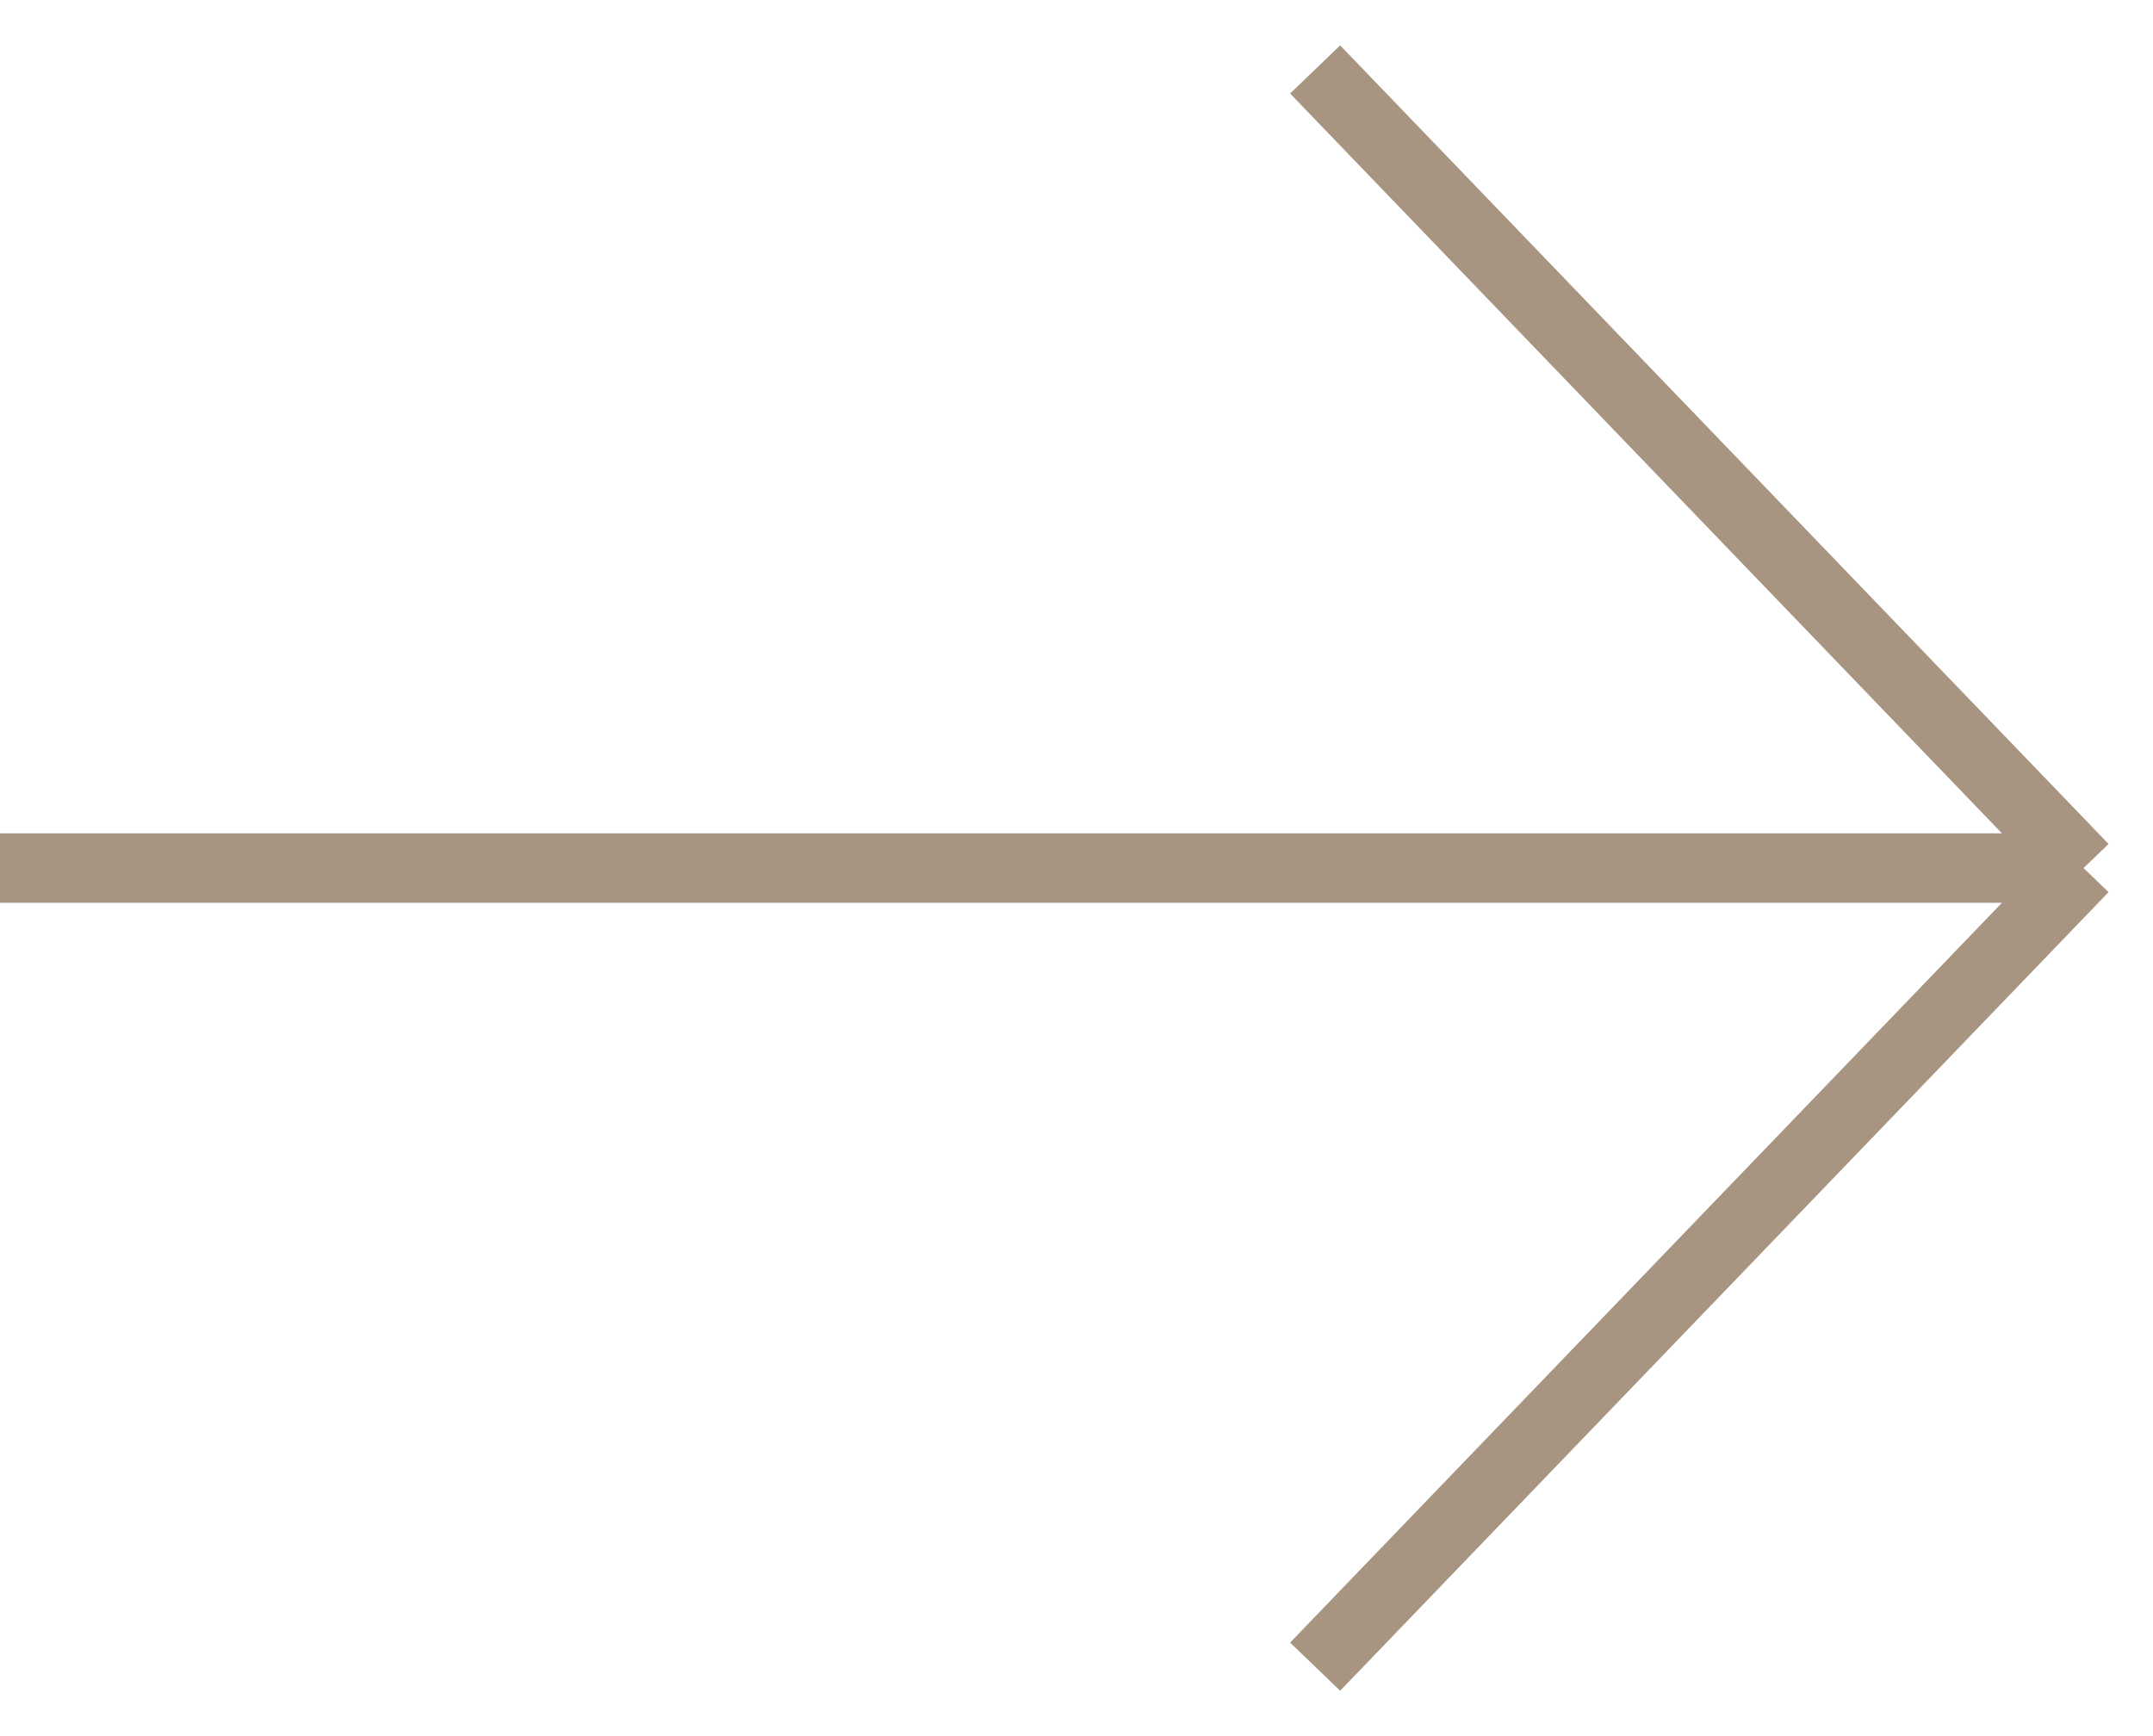
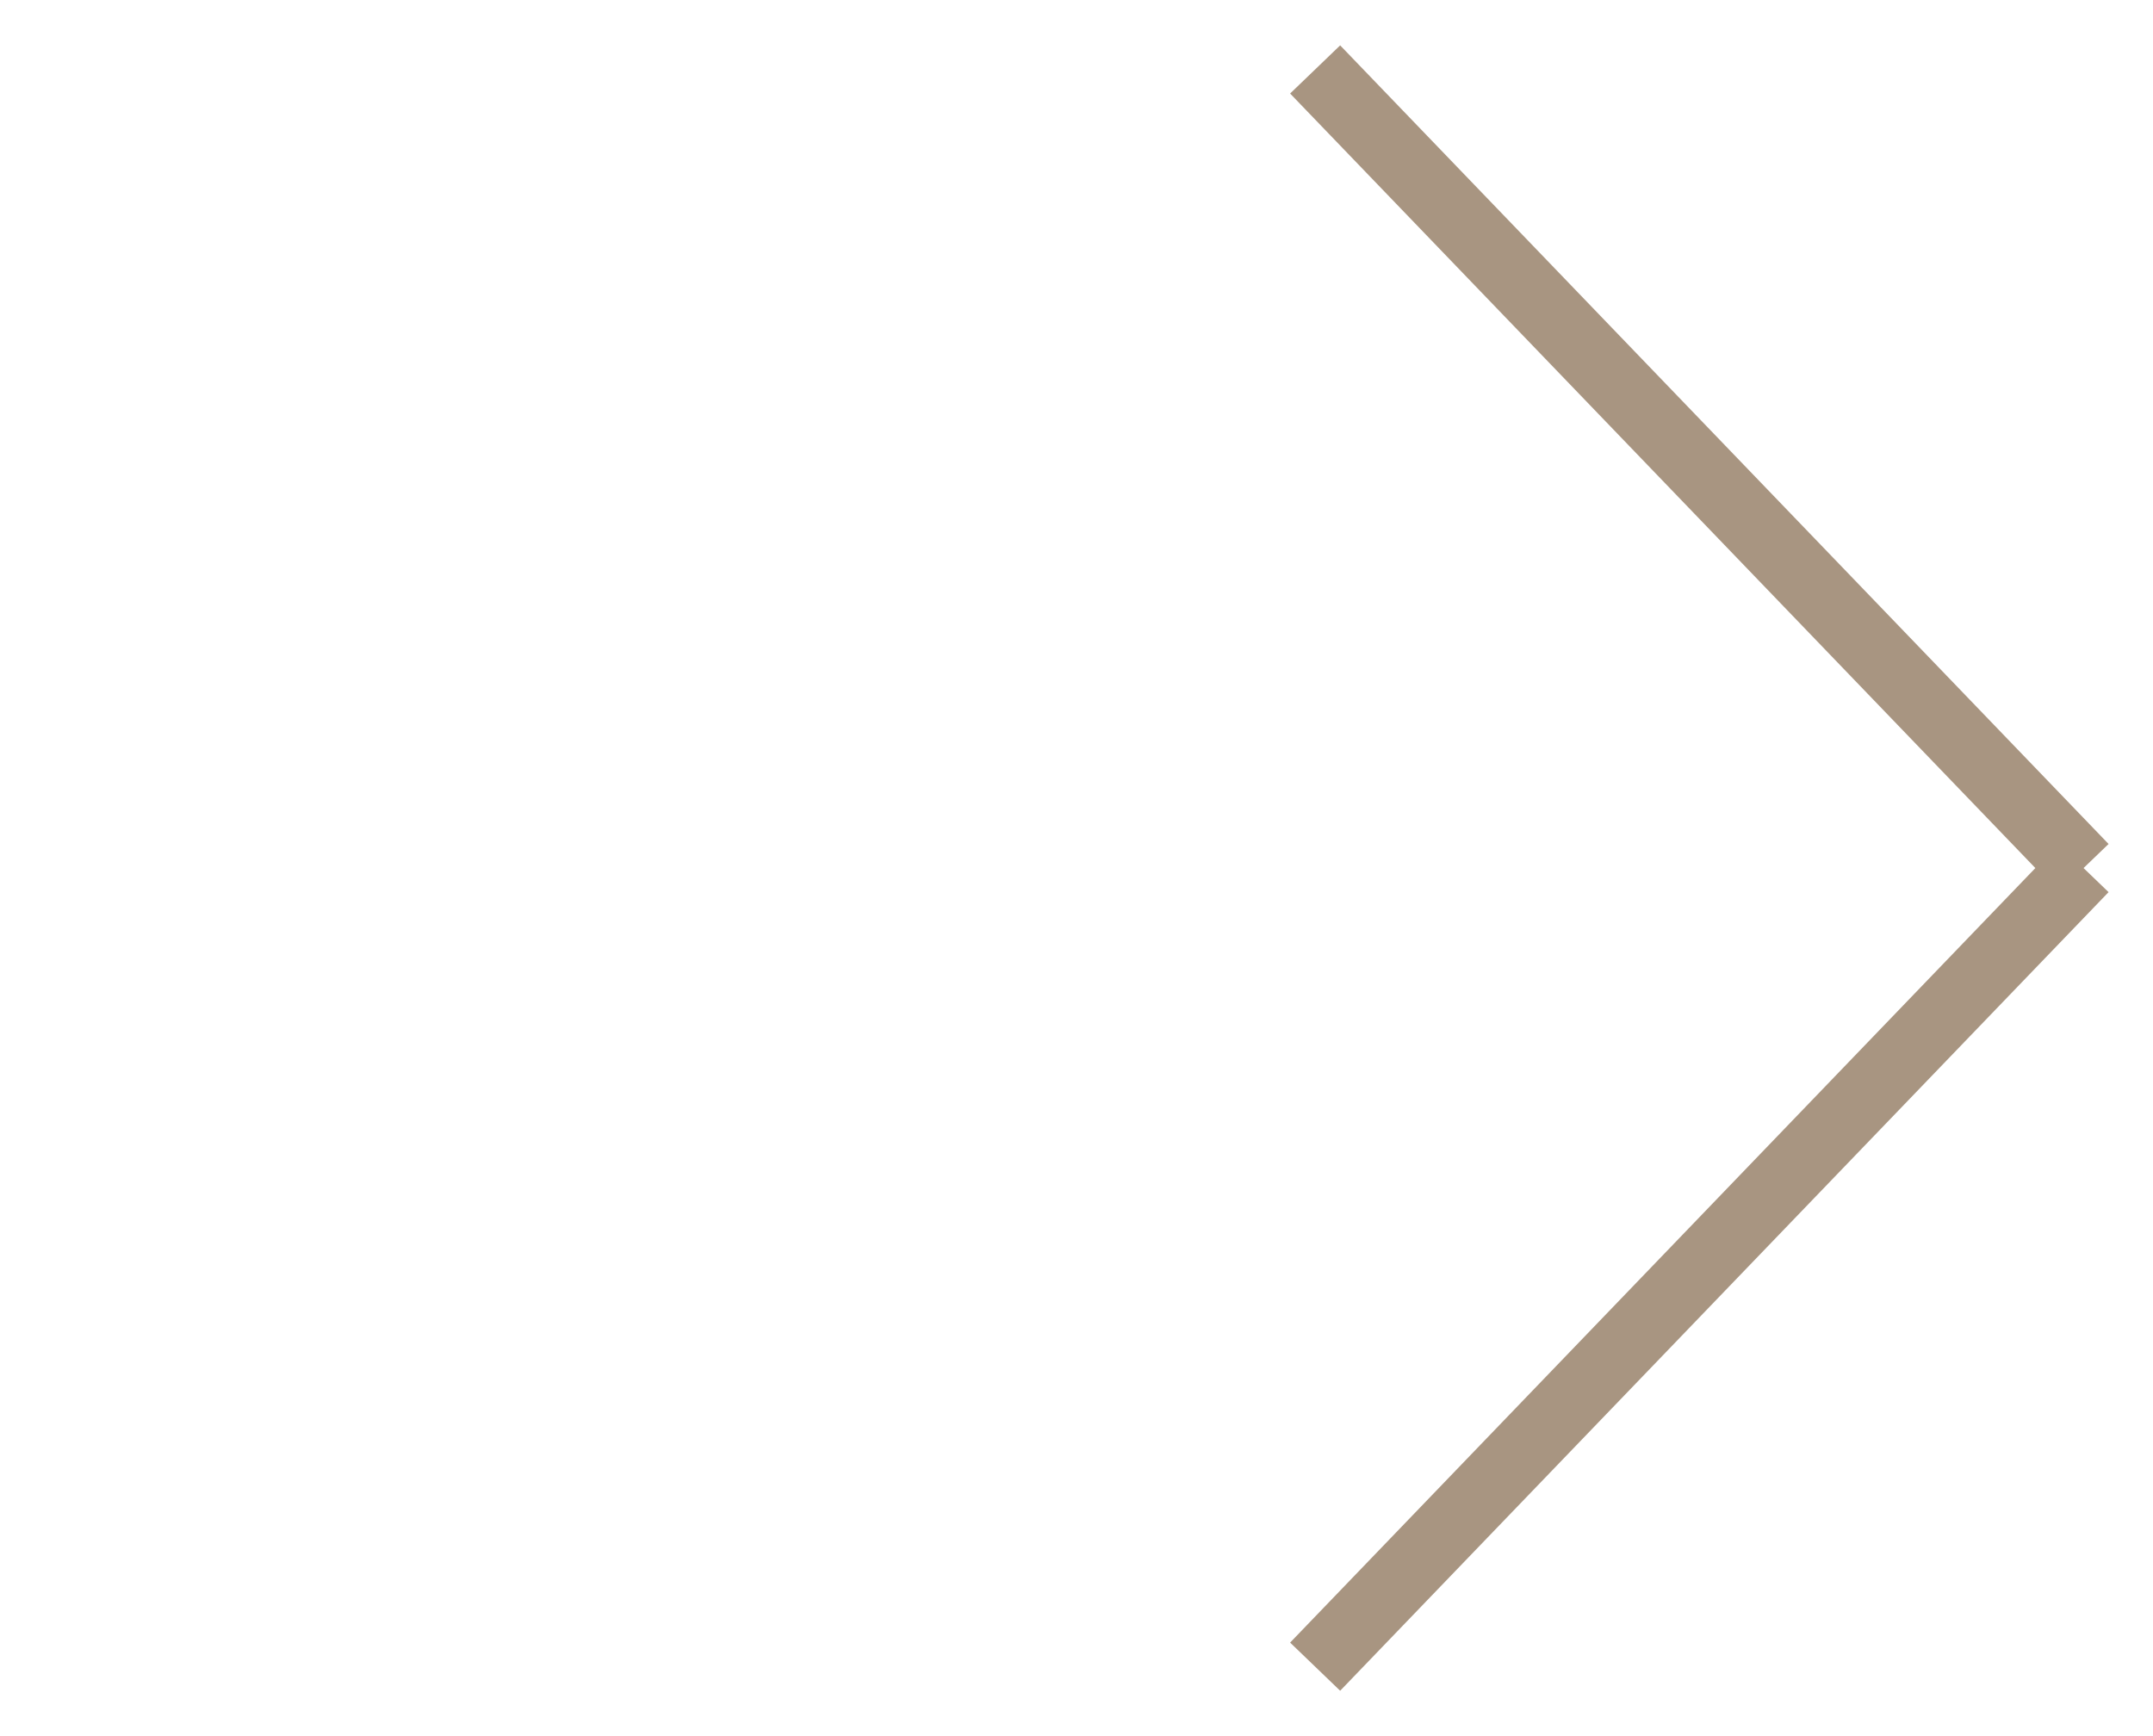
<svg xmlns="http://www.w3.org/2000/svg" width="31" height="25" viewBox="0 0 31 25" fill="none">
-   <path d="M18.936 1L30 12.5M30 12.5H3.32308e-07M30 12.5L18.936 24" stroke="#A89581" />
+   <path d="M18.936 1L30 12.5M30 12.5M30 12.5L18.936 24" stroke="#A89581" />
</svg>